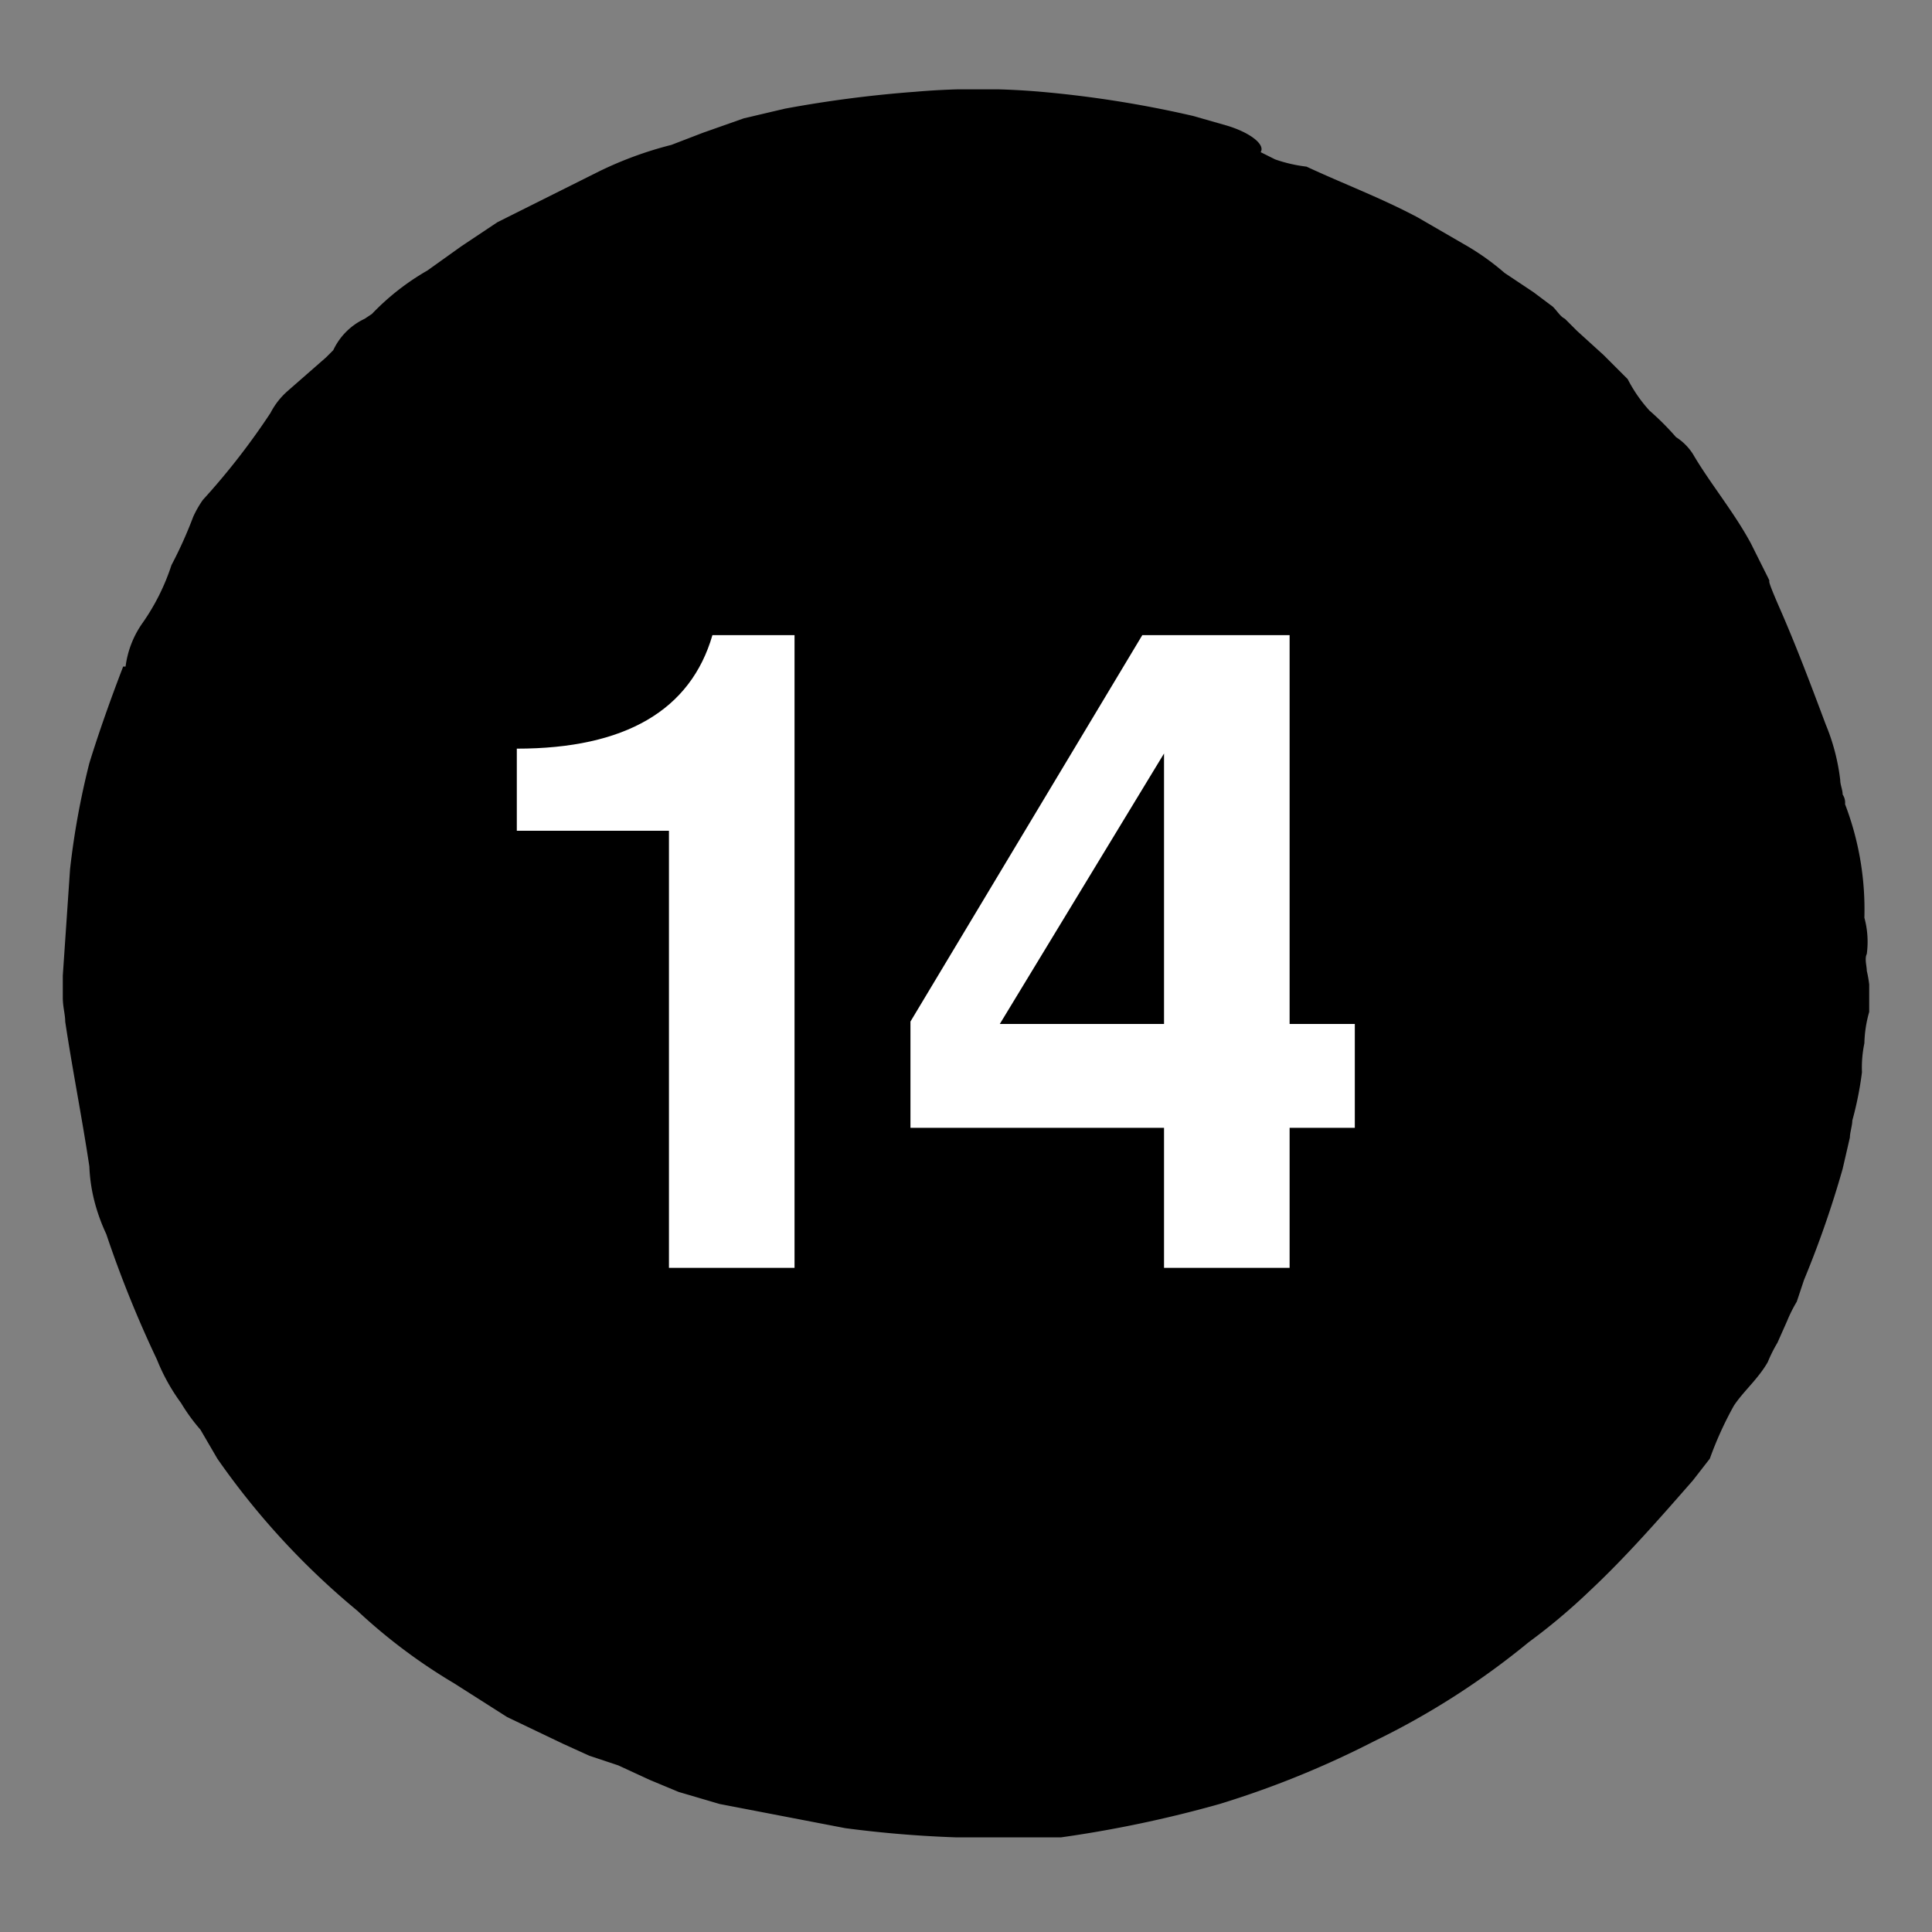
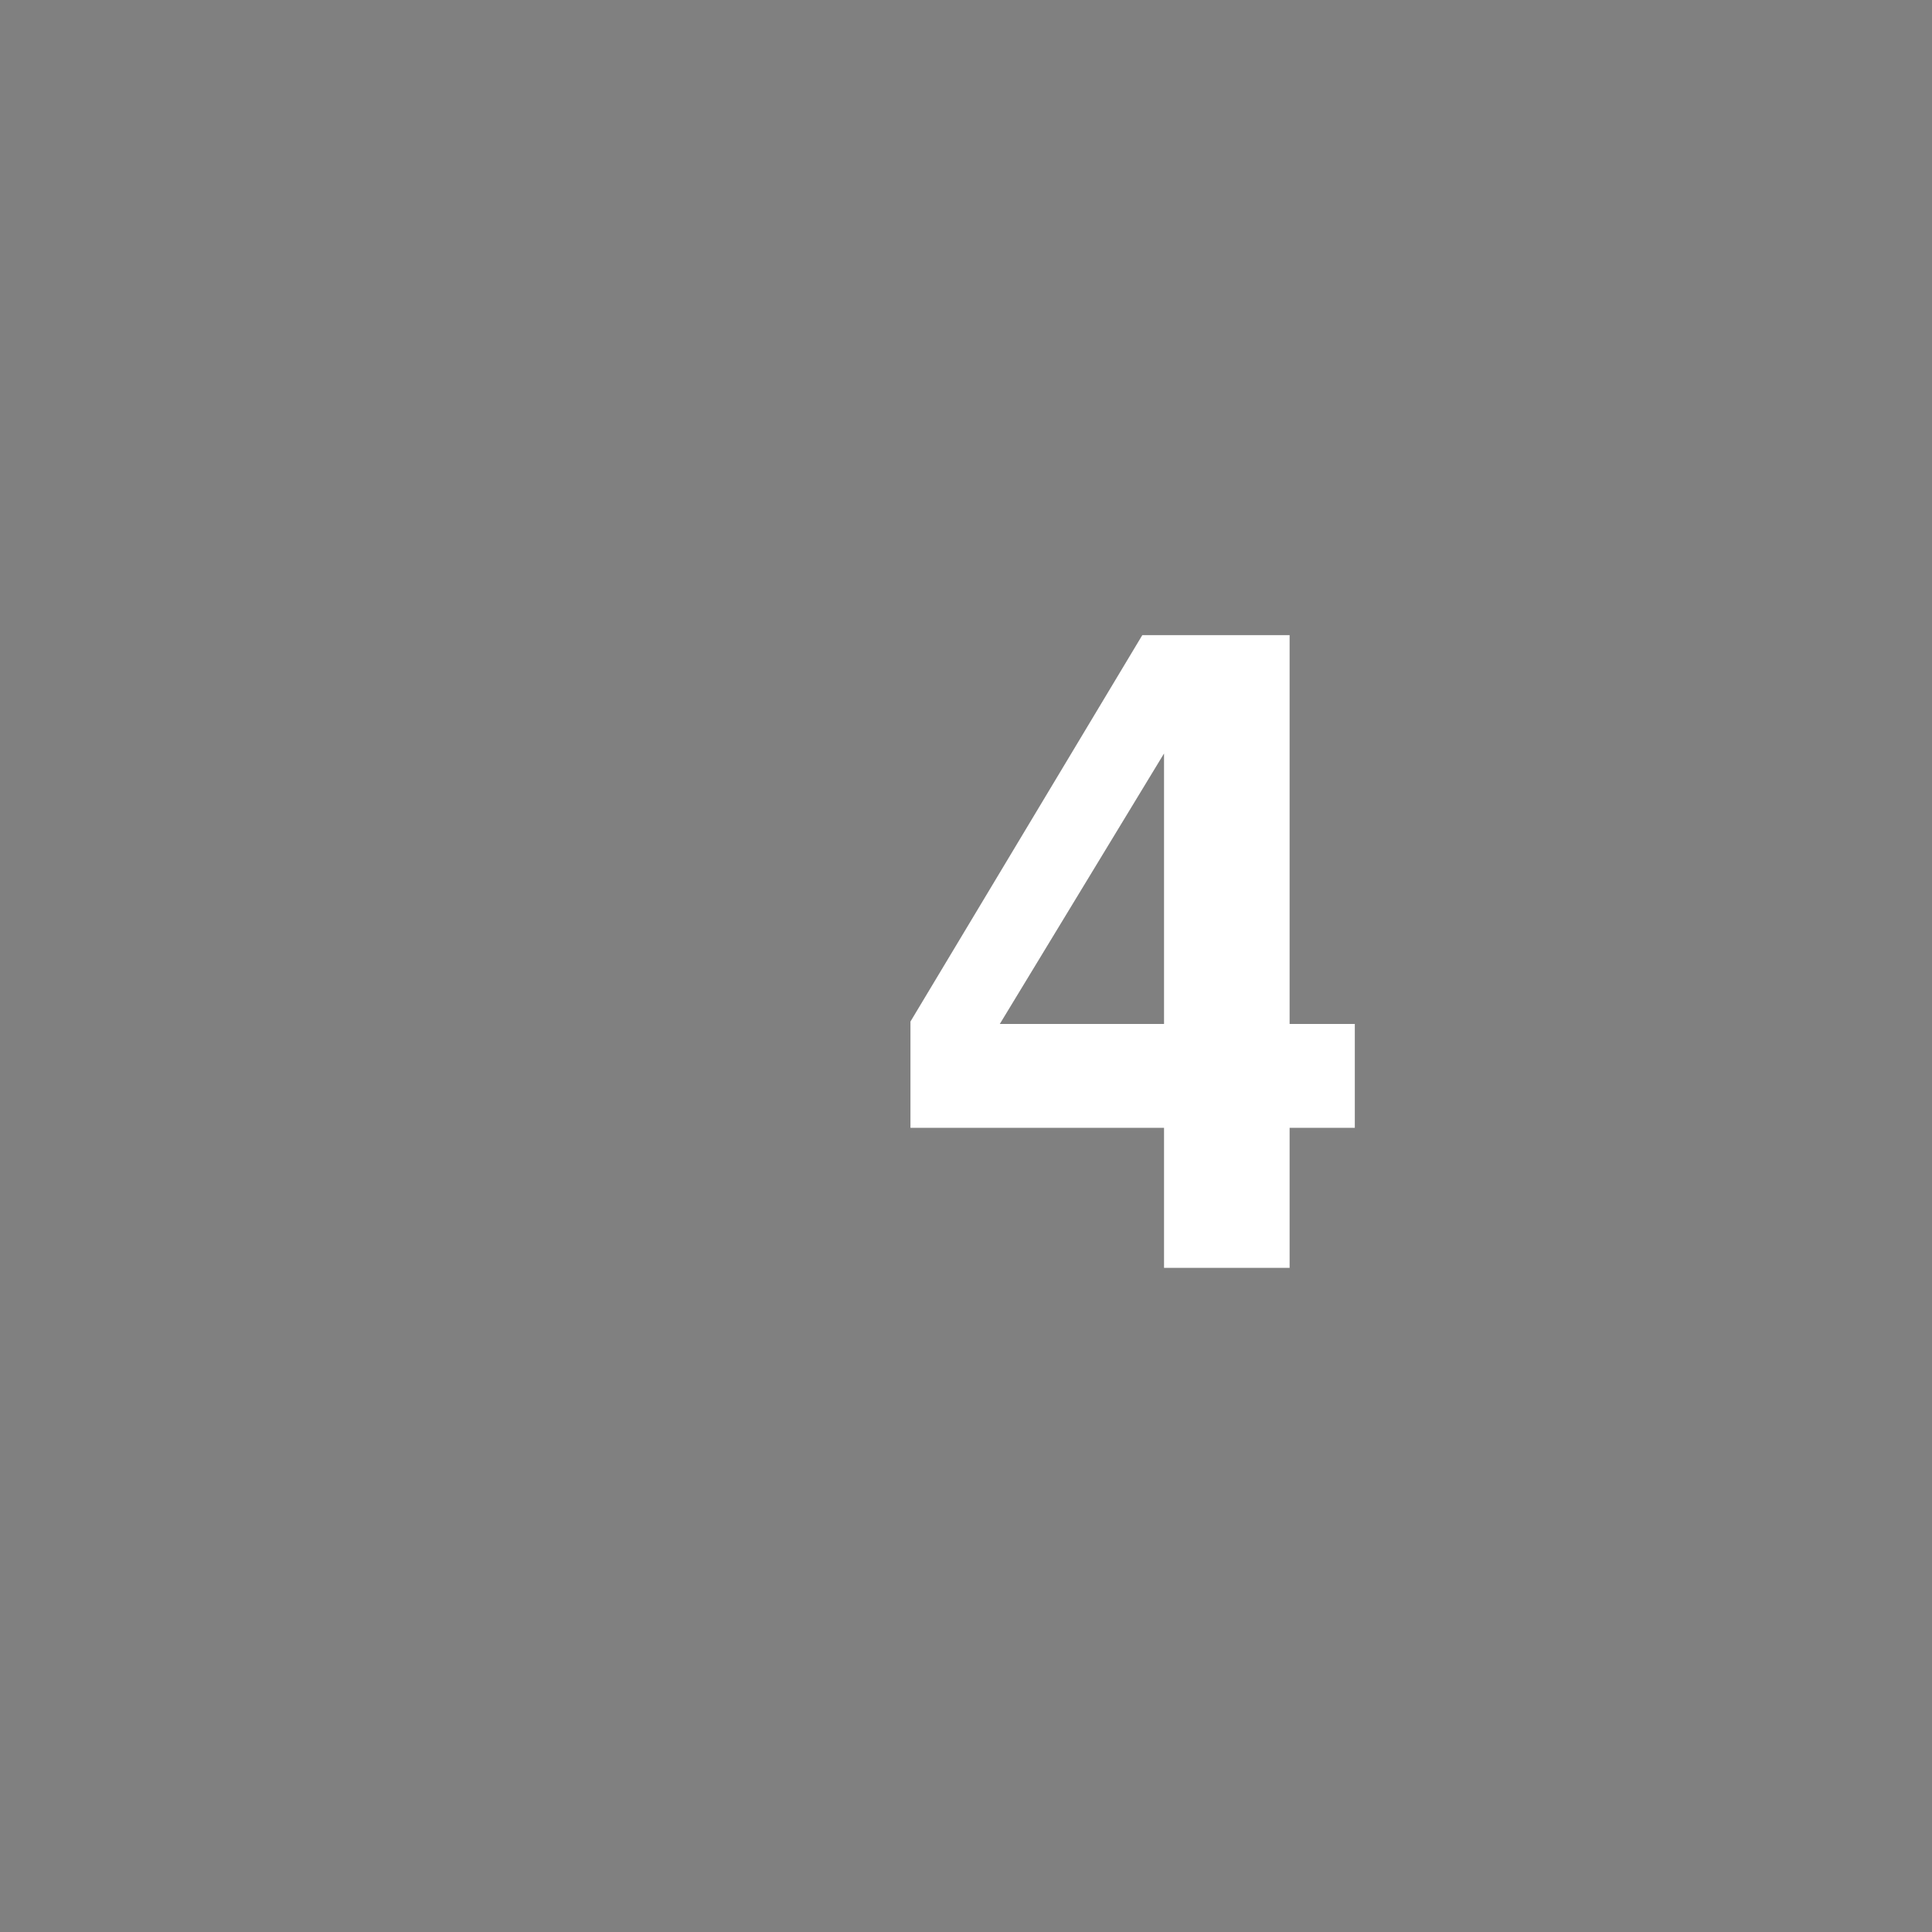
<svg xmlns="http://www.w3.org/2000/svg" id="Calque_1" data-name="Calque 1" viewBox="0 0 80 80">
  <rect x="0" y="0" width="80" height="80" fill="#808080" stroke="none" />
  <defs>
    <style>.cls-1{fill:none;}.cls-2{clip-path:url(#clip-path);}.cls-3{fill:#fff;}</style>
    <clipPath id="clip-path">
      <rect class="cls-1" x="2.6" y="3.7" width="74.8" height="72.38" />
    </clipPath>
  </defs>
  <g class="cls-2">
-     <path d="M76.3,48.4l.3-1.3c0-.2.1-.5.1-.7a14.2,14.2,0,0,0,.4-2,4.9,4.9,0,0,1,.1-1.2,5.1,5.1,0,0,1,.2-1.3,4.9,4.9,0,0,0-.1-1.7c0-.2-.1-.5,0-.7a3.8,3.8,0,0,0-.1-1.5,12.2,12.2,0,0,0-.8-4.7.6.6,0,0,0-.1-.4c0-.2-.1-.4-.1-.6a8.6,8.6,0,0,0-.6-2.3c-.6-1.6-1.2-3.2-1.9-4.8s-.3-.9-.5-1.3l-.7-1.4c-.7-1.3-1.7-2.5-2.4-3.7a2.3,2.3,0,0,0-.7-.7A11.4,11.4,0,0,0,68.3,17a6,6,0,0,1-.9-1.3l-1-1-1.1-1-.5-.5c-.2-.1-.3-.3-.5-.5l-.8-.6-1.2-.8a10.4,10.4,0,0,0-1.7-1.2L58.7,9c-1.5-.8-3.1-1.4-4.6-2.1a6.1,6.1,0,0,1-1.3-.3l-.6-.3h0c.2-.3-.4-.8-1.4-1.1l-1.4-.4a45.8,45.8,0,0,0-6.3-1,30.1,30.1,0,0,0-5.2,0,49.9,49.9,0,0,0-5.4.7l-1.7.4-1.7.6L27.8,6a15.4,15.4,0,0,0-3,1.1l-2,1-1,.5-1.2.6-1.5,1-1.4,1A10.2,10.2,0,0,0,15.4,13l-.3.2a2.7,2.7,0,0,0-1.3,1.3l-.3.3-1.6,1.4a3.1,3.1,0,0,0-.7.9,29.3,29.3,0,0,1-2.8,3.6,4.3,4.3,0,0,0-.4.7,17.6,17.6,0,0,1-.9,2,9,9,0,0,1-1.2,2.4,4,4,0,0,0-.7,1.8H5.1c-.5,1.3-1,2.7-1.4,4A32.5,32.5,0,0,0,2.9,36l-.3,4.4v.9c0,.4.1.7.1,1,.3,2,.7,4,1,6a6.8,6.8,0,0,0,.2,1.4,7.8,7.8,0,0,0,.5,1.4,47.1,47.1,0,0,0,2.1,5.2,8.1,8.1,0,0,0,1,1.8,7.6,7.6,0,0,0,.8,1.1L9,60.4a31.5,31.5,0,0,0,5.8,6.3,23.2,23.2,0,0,0,4,3L21,71.1l2.3,1.1,1.1.5,1.2.4,1.3.6,1.2.5,1.7.5,5.2,1a47.3,47.3,0,0,0,5.3.4h3.5a49.8,49.8,0,0,0,6.7-1.4,39,39,0,0,0,6.4-2.6A32.2,32.2,0,0,0,63.3,68a25.2,25.2,0,0,0,2.5-2.1c1.5-1.4,2.9-3,4.3-4.6l.7-.9a14.7,14.7,0,0,1,1-2.2c.4-.6,1-1.1,1.4-1.8a5.9,5.9,0,0,1,.4-.8l.4-.9a5.9,5.9,0,0,1,.4-.8l.3-.9a41.9,41.9,0,0,0,1.6-4.6" />
-   </g>
-   <path class="cls-3" d="M21.4,34.4V31c4.5,0,7.2-1.6,8.1-4.7h3.4V52.5H27.7V34.4Z" />
+     </g>
  <path class="cls-3" d="M56.1,46.7H53.4v5.8H48.2V46.7H37.7V42.3l9.6-16h6.1V42.4h2.7ZM48.2,31.2,41.4,42.4h6.8Z" />
</svg>